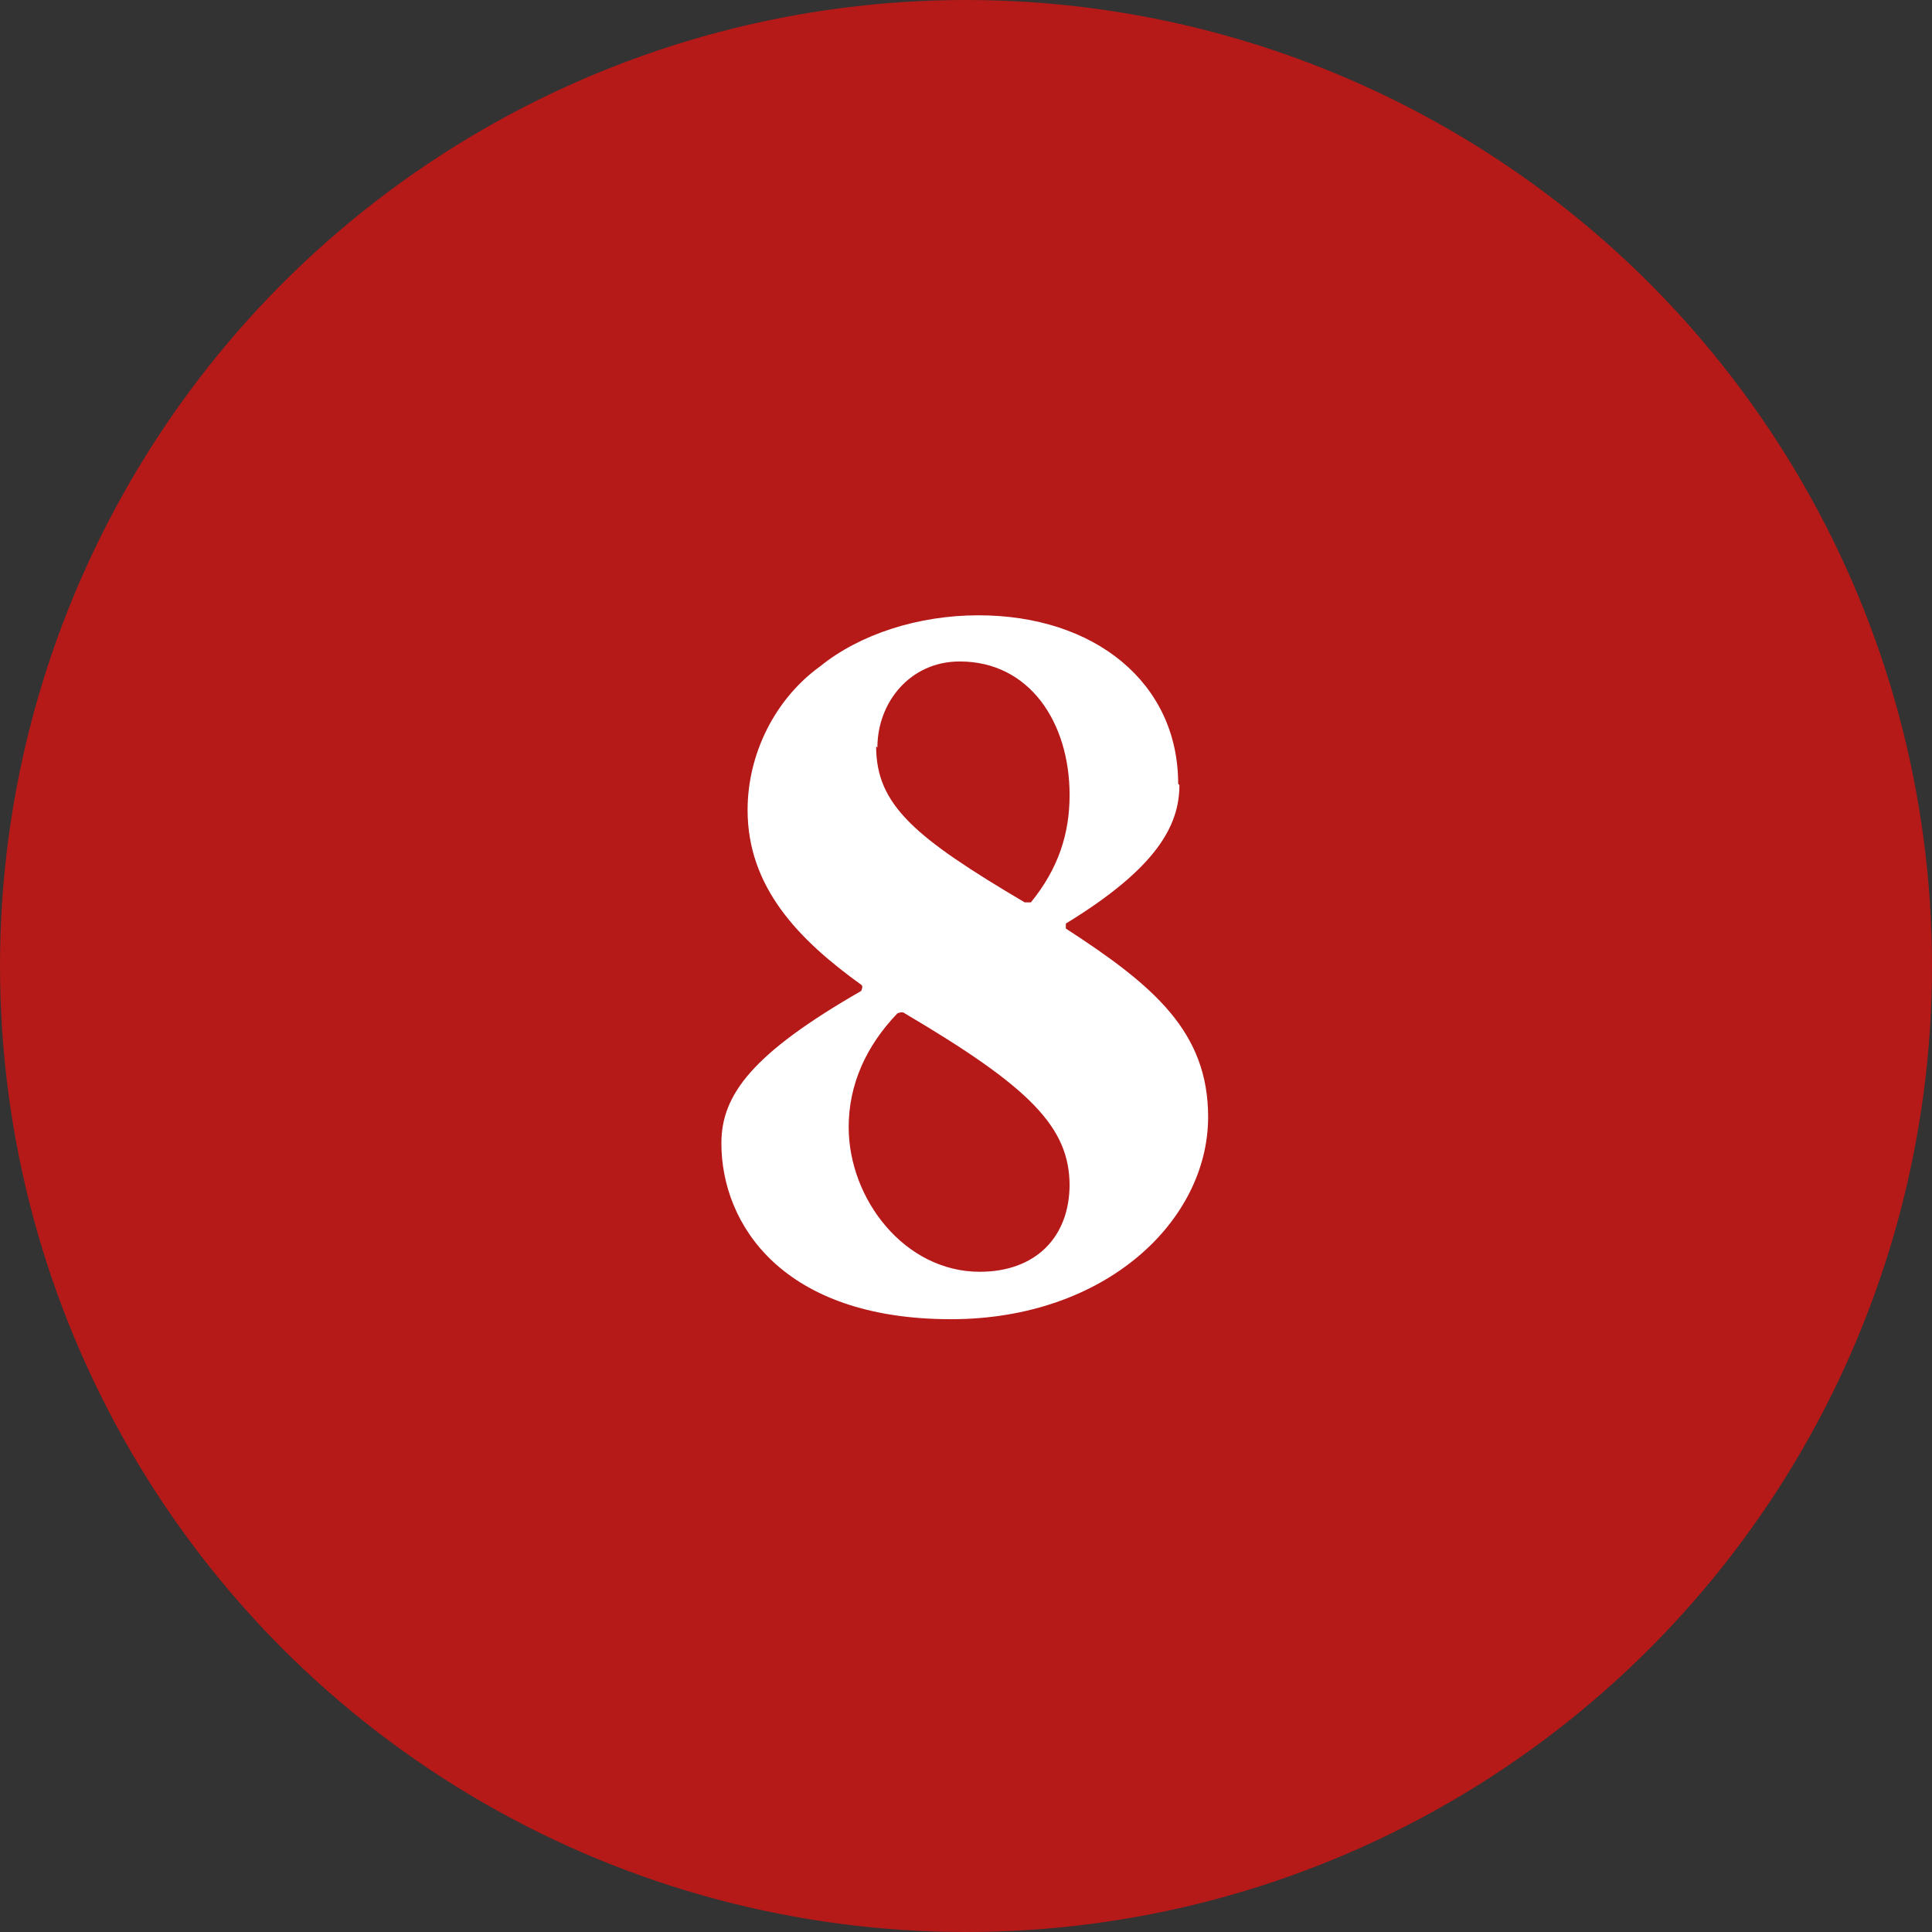
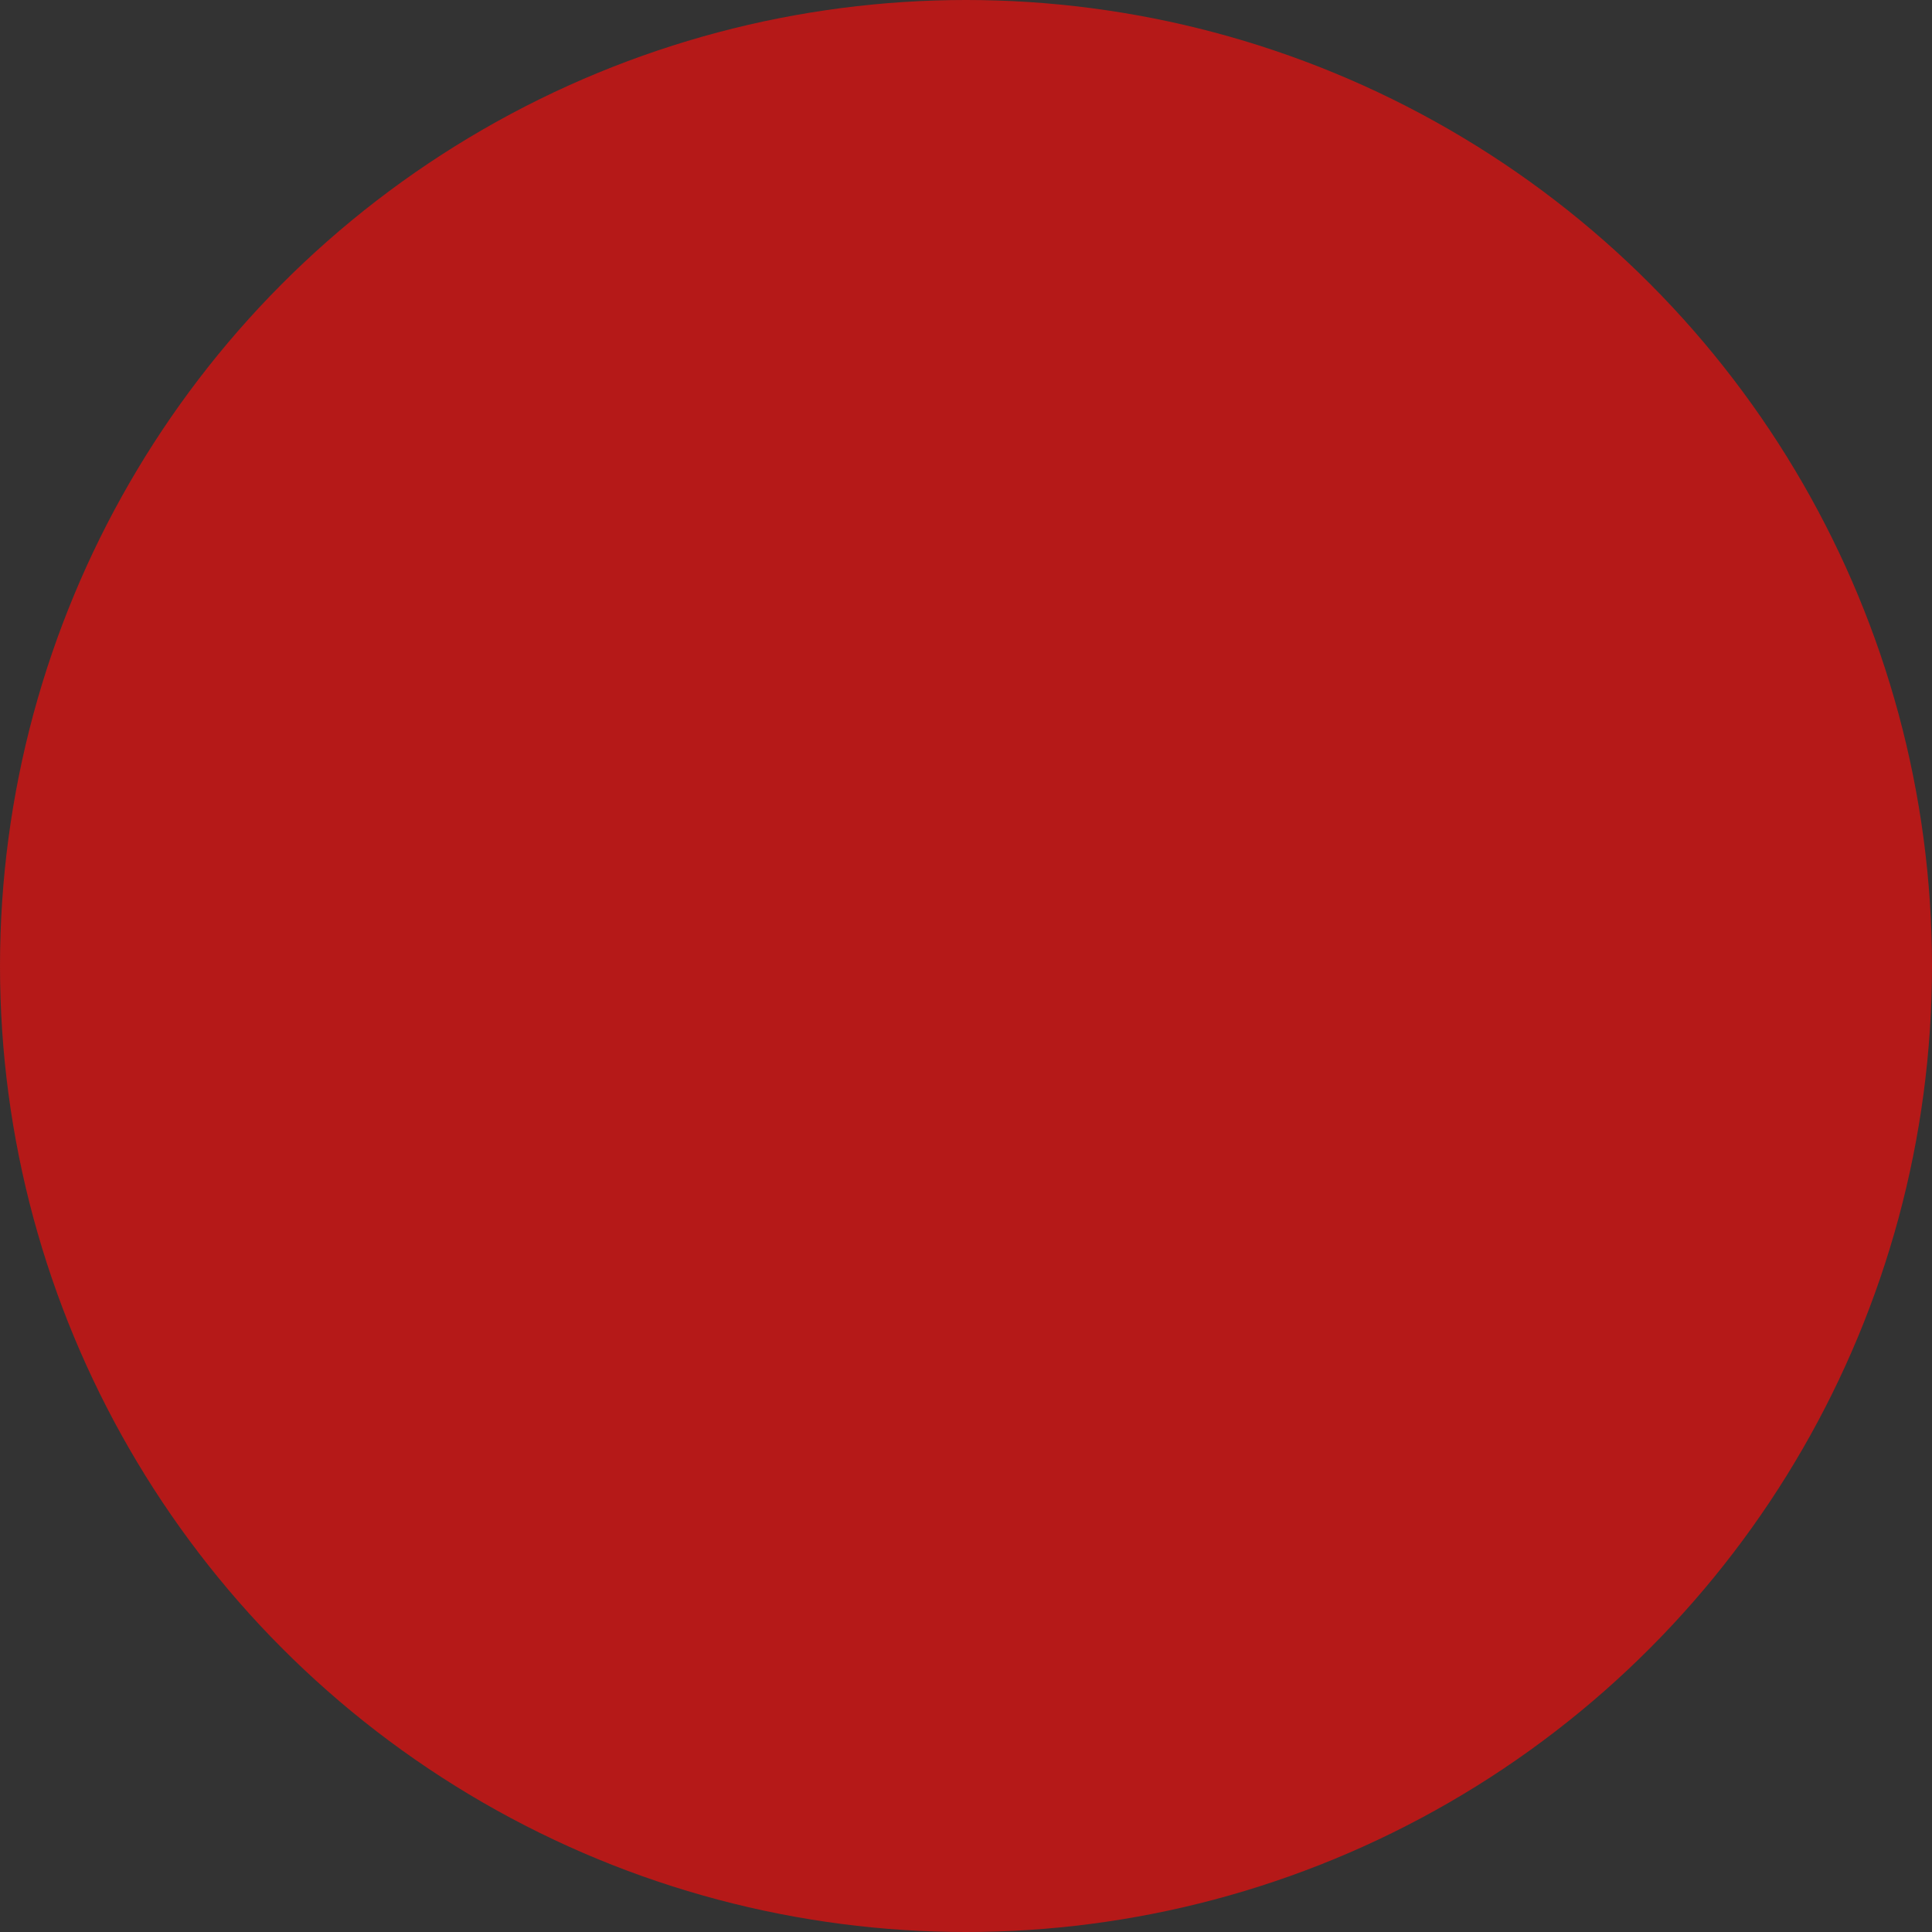
<svg xmlns="http://www.w3.org/2000/svg" data-name="Слой 2" viewBox="0 0 15.48 15.48">
  <rect x="0" y="0" width="15.48" height="15.48" fill="#333333" stroke="none" />
  <g data-name="Слой 11">
    <circle cx="7.74" cy="7.74" r="7.74" style="fill:#b51918" />
-     <path d="M9.45 6.29c0 .33-.19.67-.91 1.11v.04c.71.46 1.14.83 1.14 1.51 0 .83-.82 1.62-2.06 1.62-1.35 0-1.84-.76-1.84-1.41 0-.39.25-.72 1.12-1.22 0 0 .02-.04 0-.05-.5-.36-.91-.78-.91-1.4 0-.45.22-.89.58-1.15.32-.26.79-.41 1.27-.41.93 0 1.6.54 1.6 1.35zM8.57 9.5c0-.47-.32-.79-1.32-1.38-.02-.02-.06 0-.06 0-.25.26-.39.57-.39.91 0 .58.45 1.16 1.05 1.16.45 0 .72-.28.72-.7zM7.02 5.98c0 .47.31.73 1.19 1.25h.05c.22-.27.31-.55.31-.86 0-.58-.32-1.07-.88-1.07-.4 0-.66.33-.66.69z" style="fill:#fff" />
  </g>
</svg>